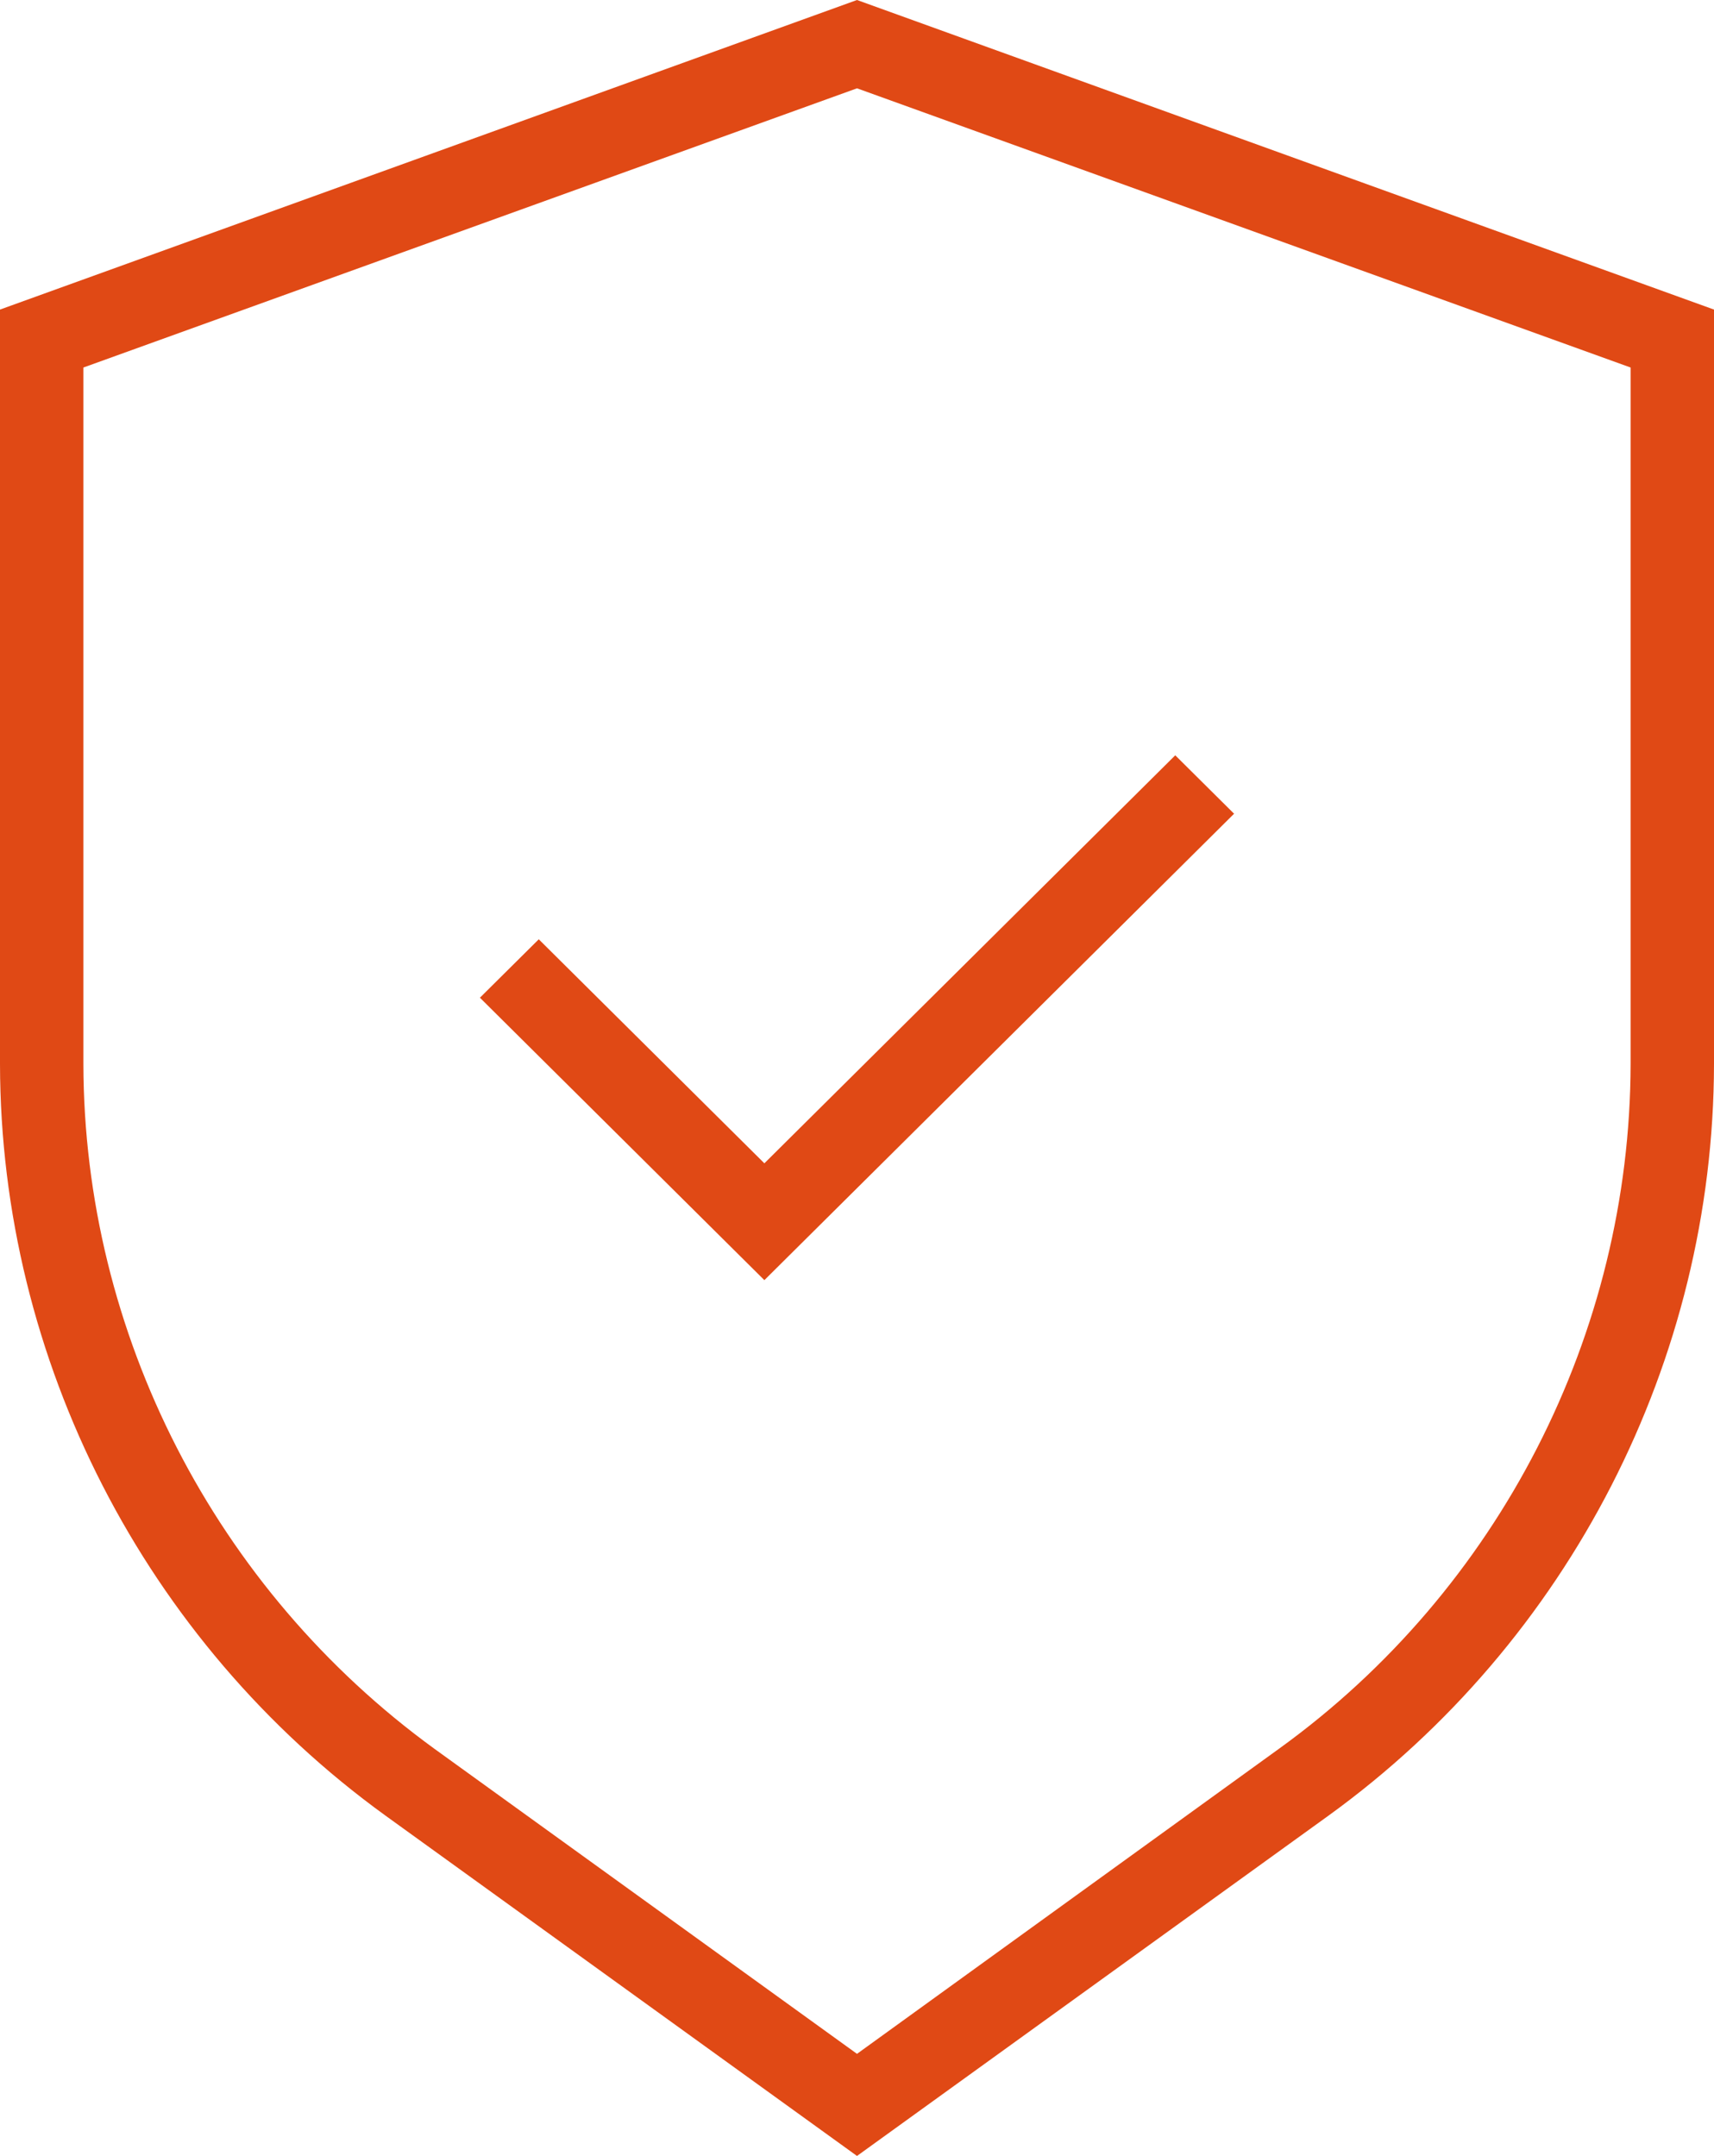
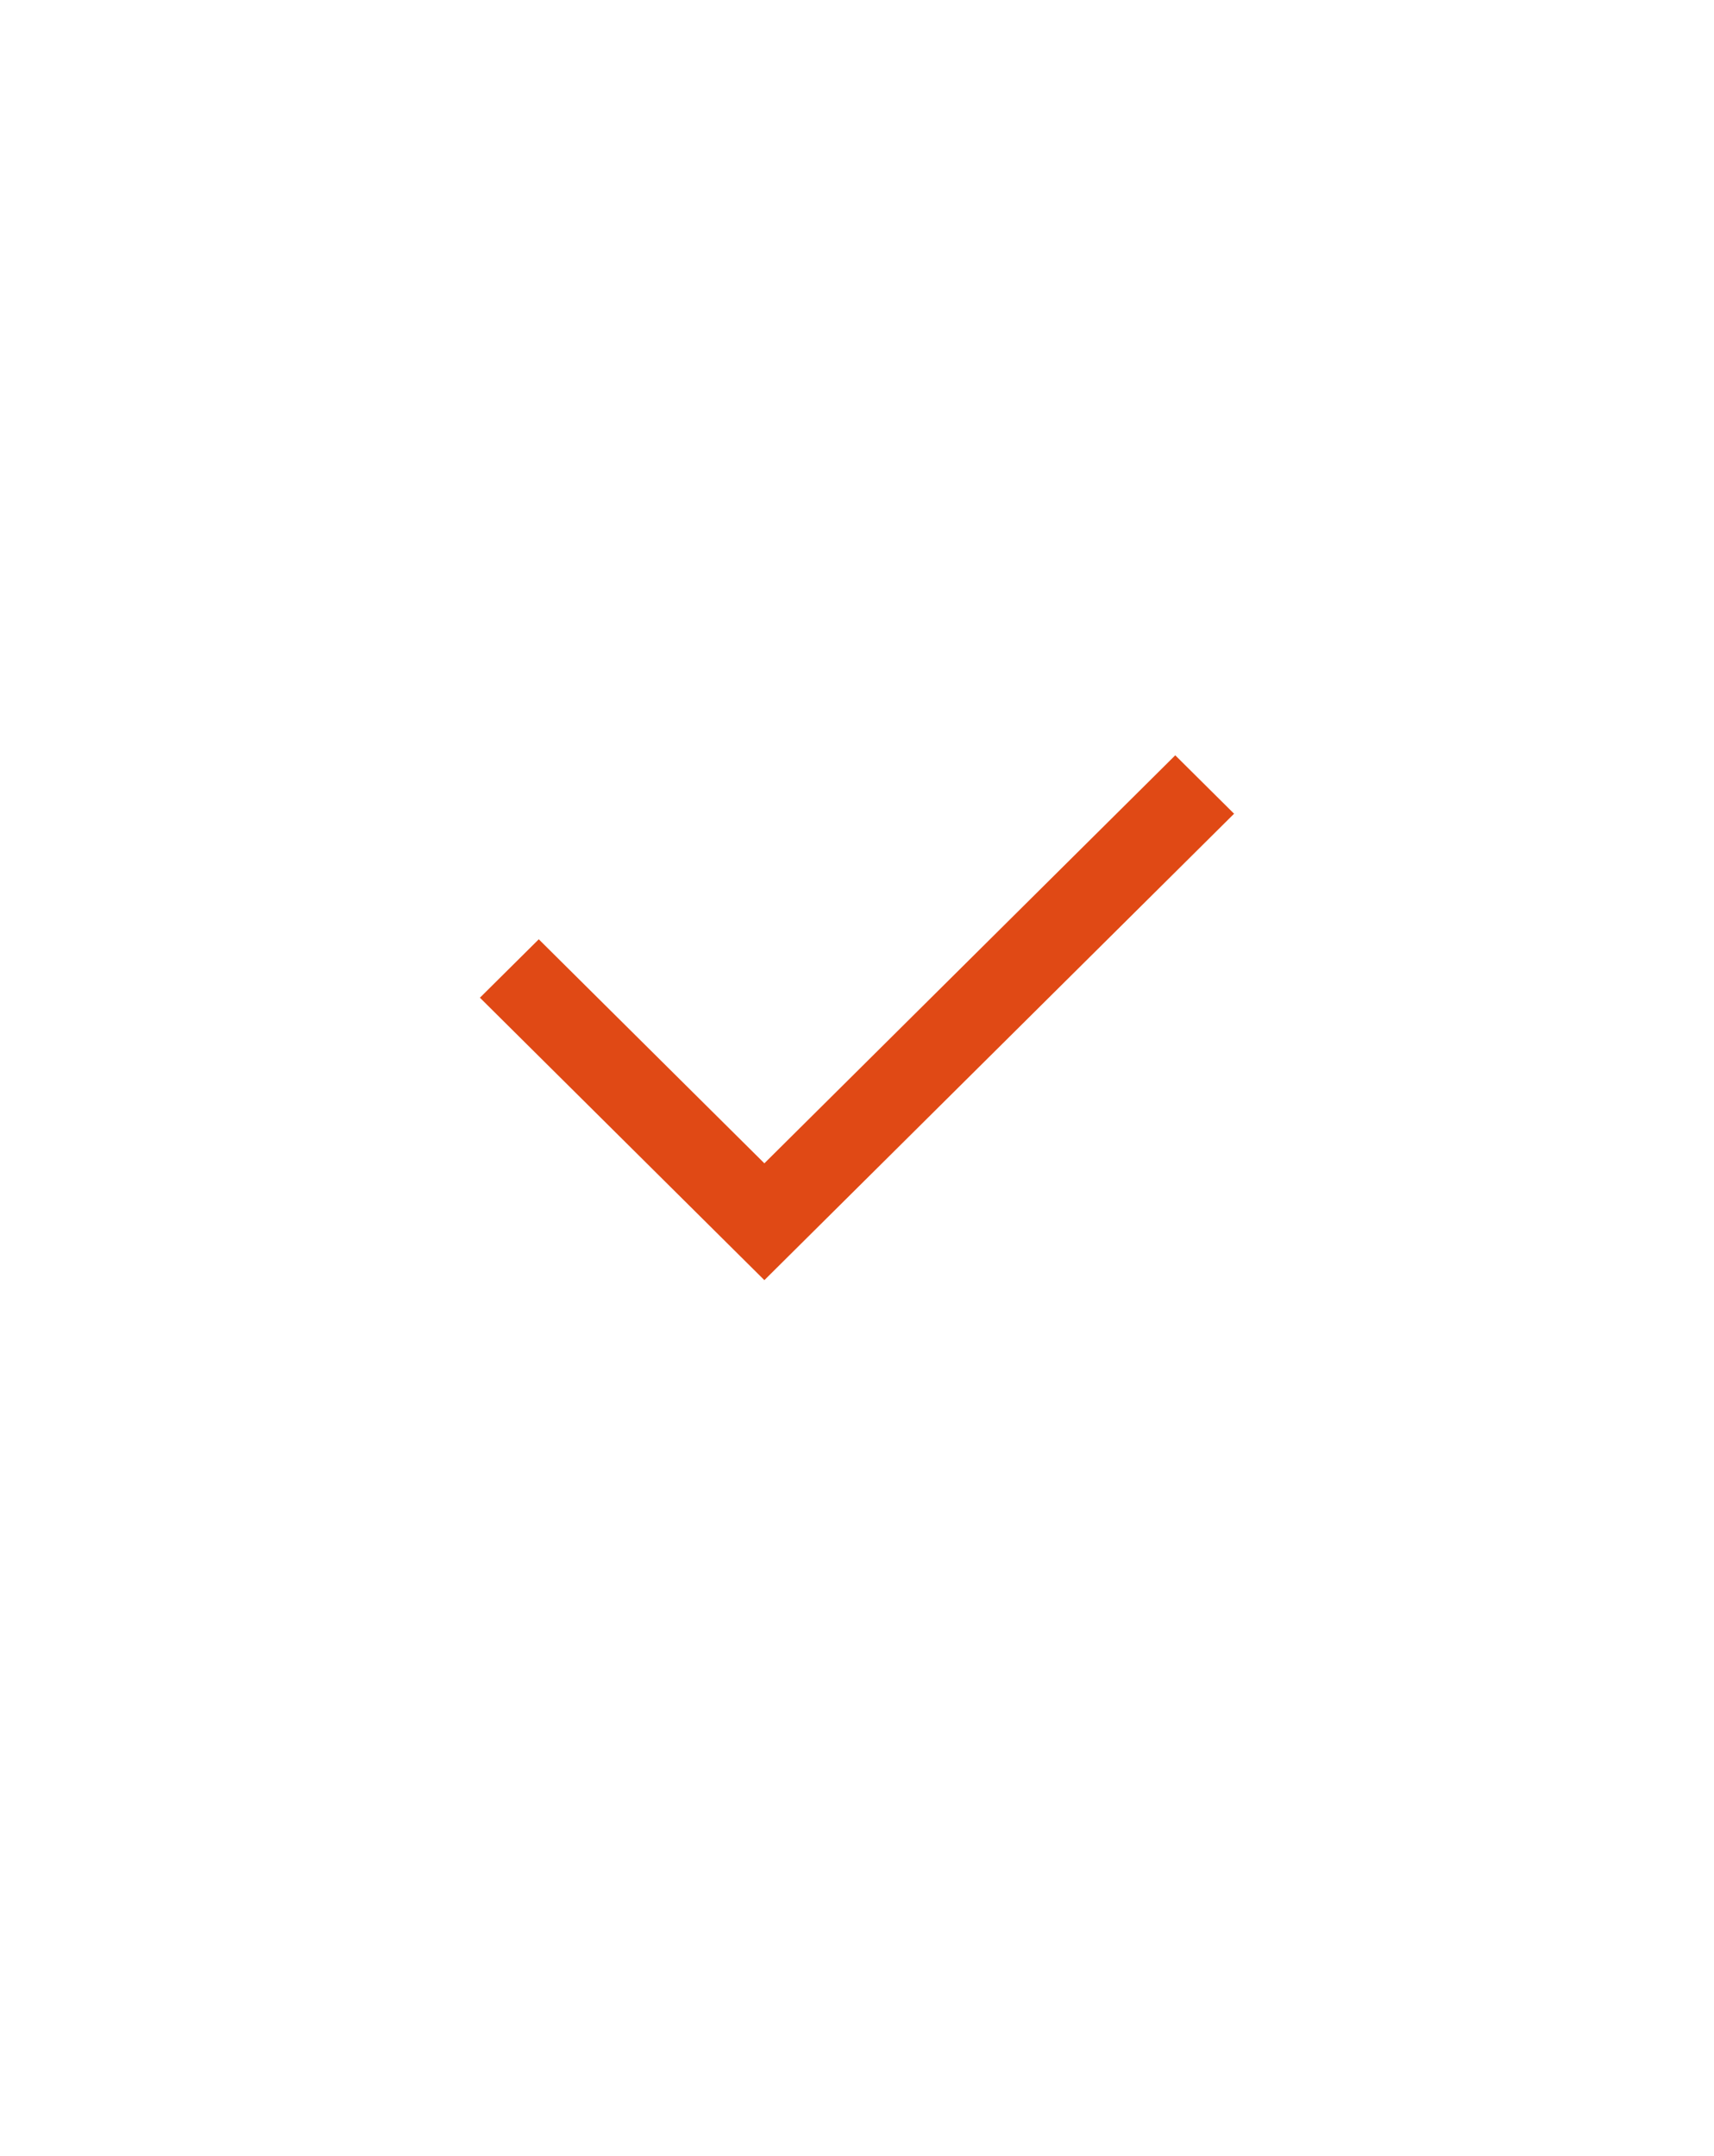
<svg xmlns="http://www.w3.org/2000/svg" width="66" height="83" viewBox="0 0 66 83" fill="none">
-   <path d="M33 0L0 11.918V40.96C0.018 52.364 5.565 63.184 14.841 69.896L33 83L51.159 69.896C60.435 63.184 65.982 52.364 66 40.96V11.918L33 0ZM62.789 40.96C62.771 51.337 57.723 61.201 49.268 67.31L33 79.069L16.732 67.328C8.277 61.183 3.229 51.337 3.211 40.96V14.149L33 3.4L62.789 14.149V40.96Z" fill="#E04915" />
  <path d="M20.746 36.161L18.48 38.41L29.433 49.283L47.52 31.327L45.255 29.078L29.433 44.785L20.746 36.161Z" fill="#E04915" />
</svg>